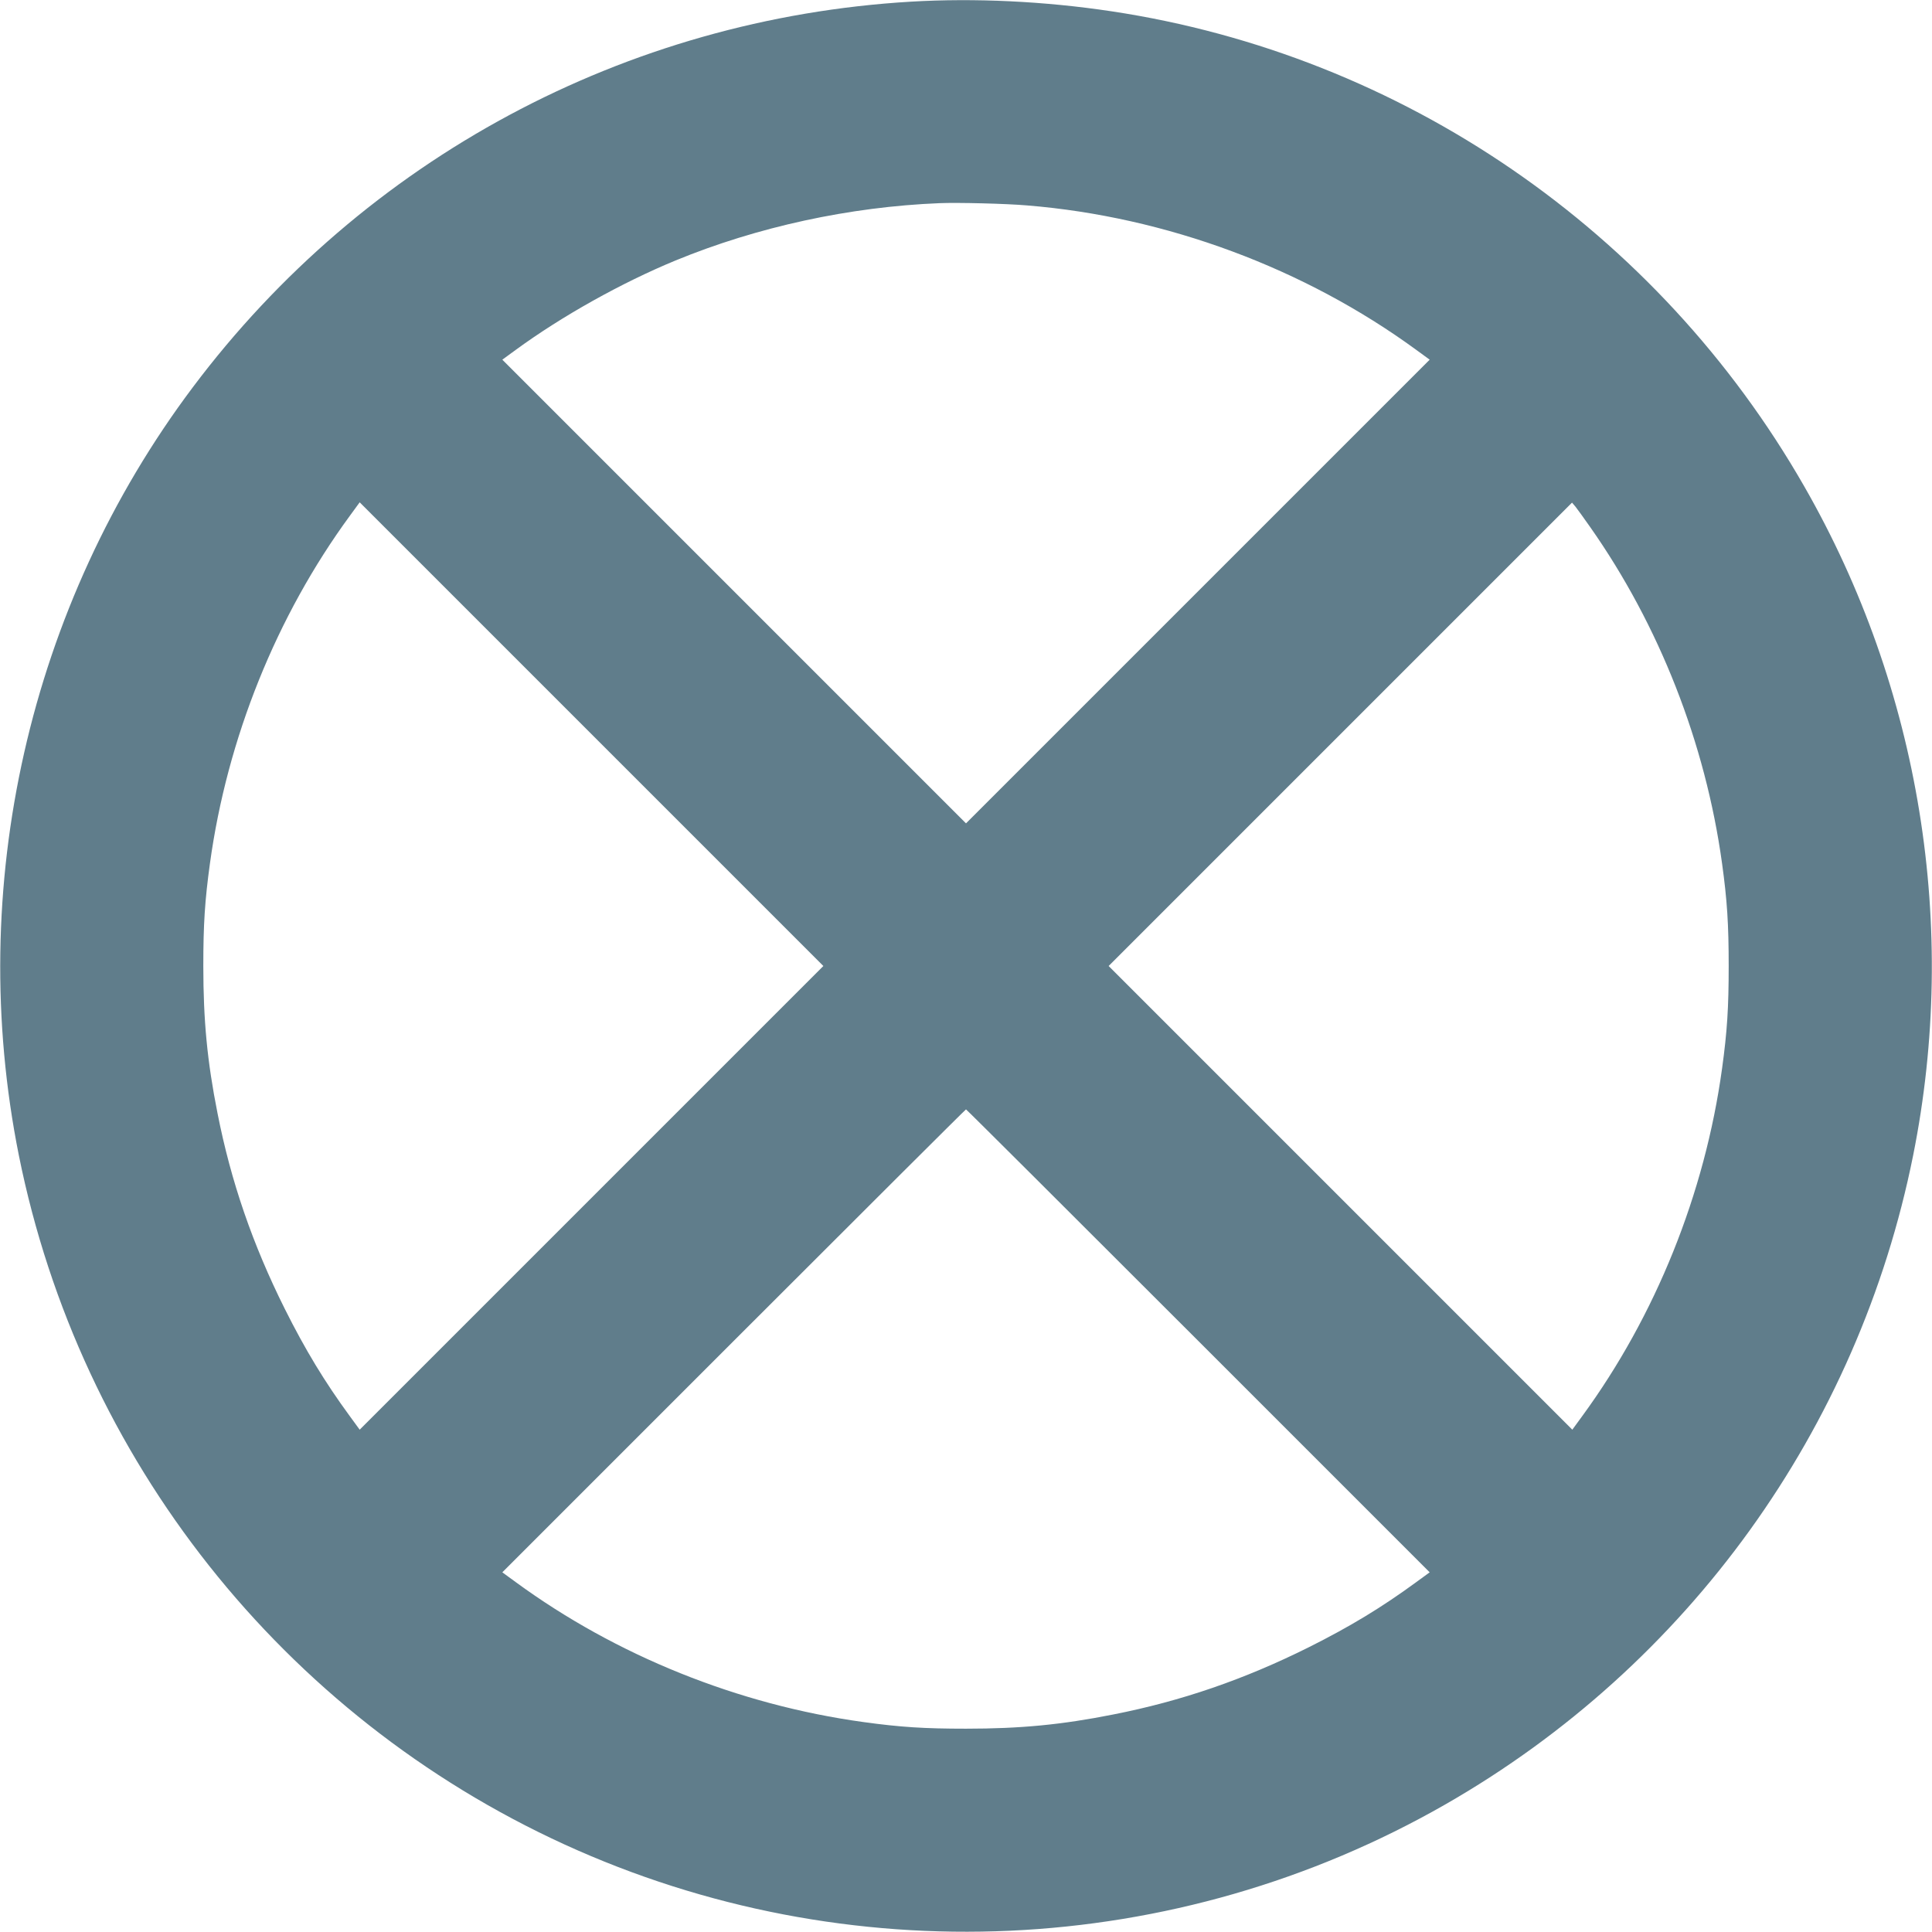
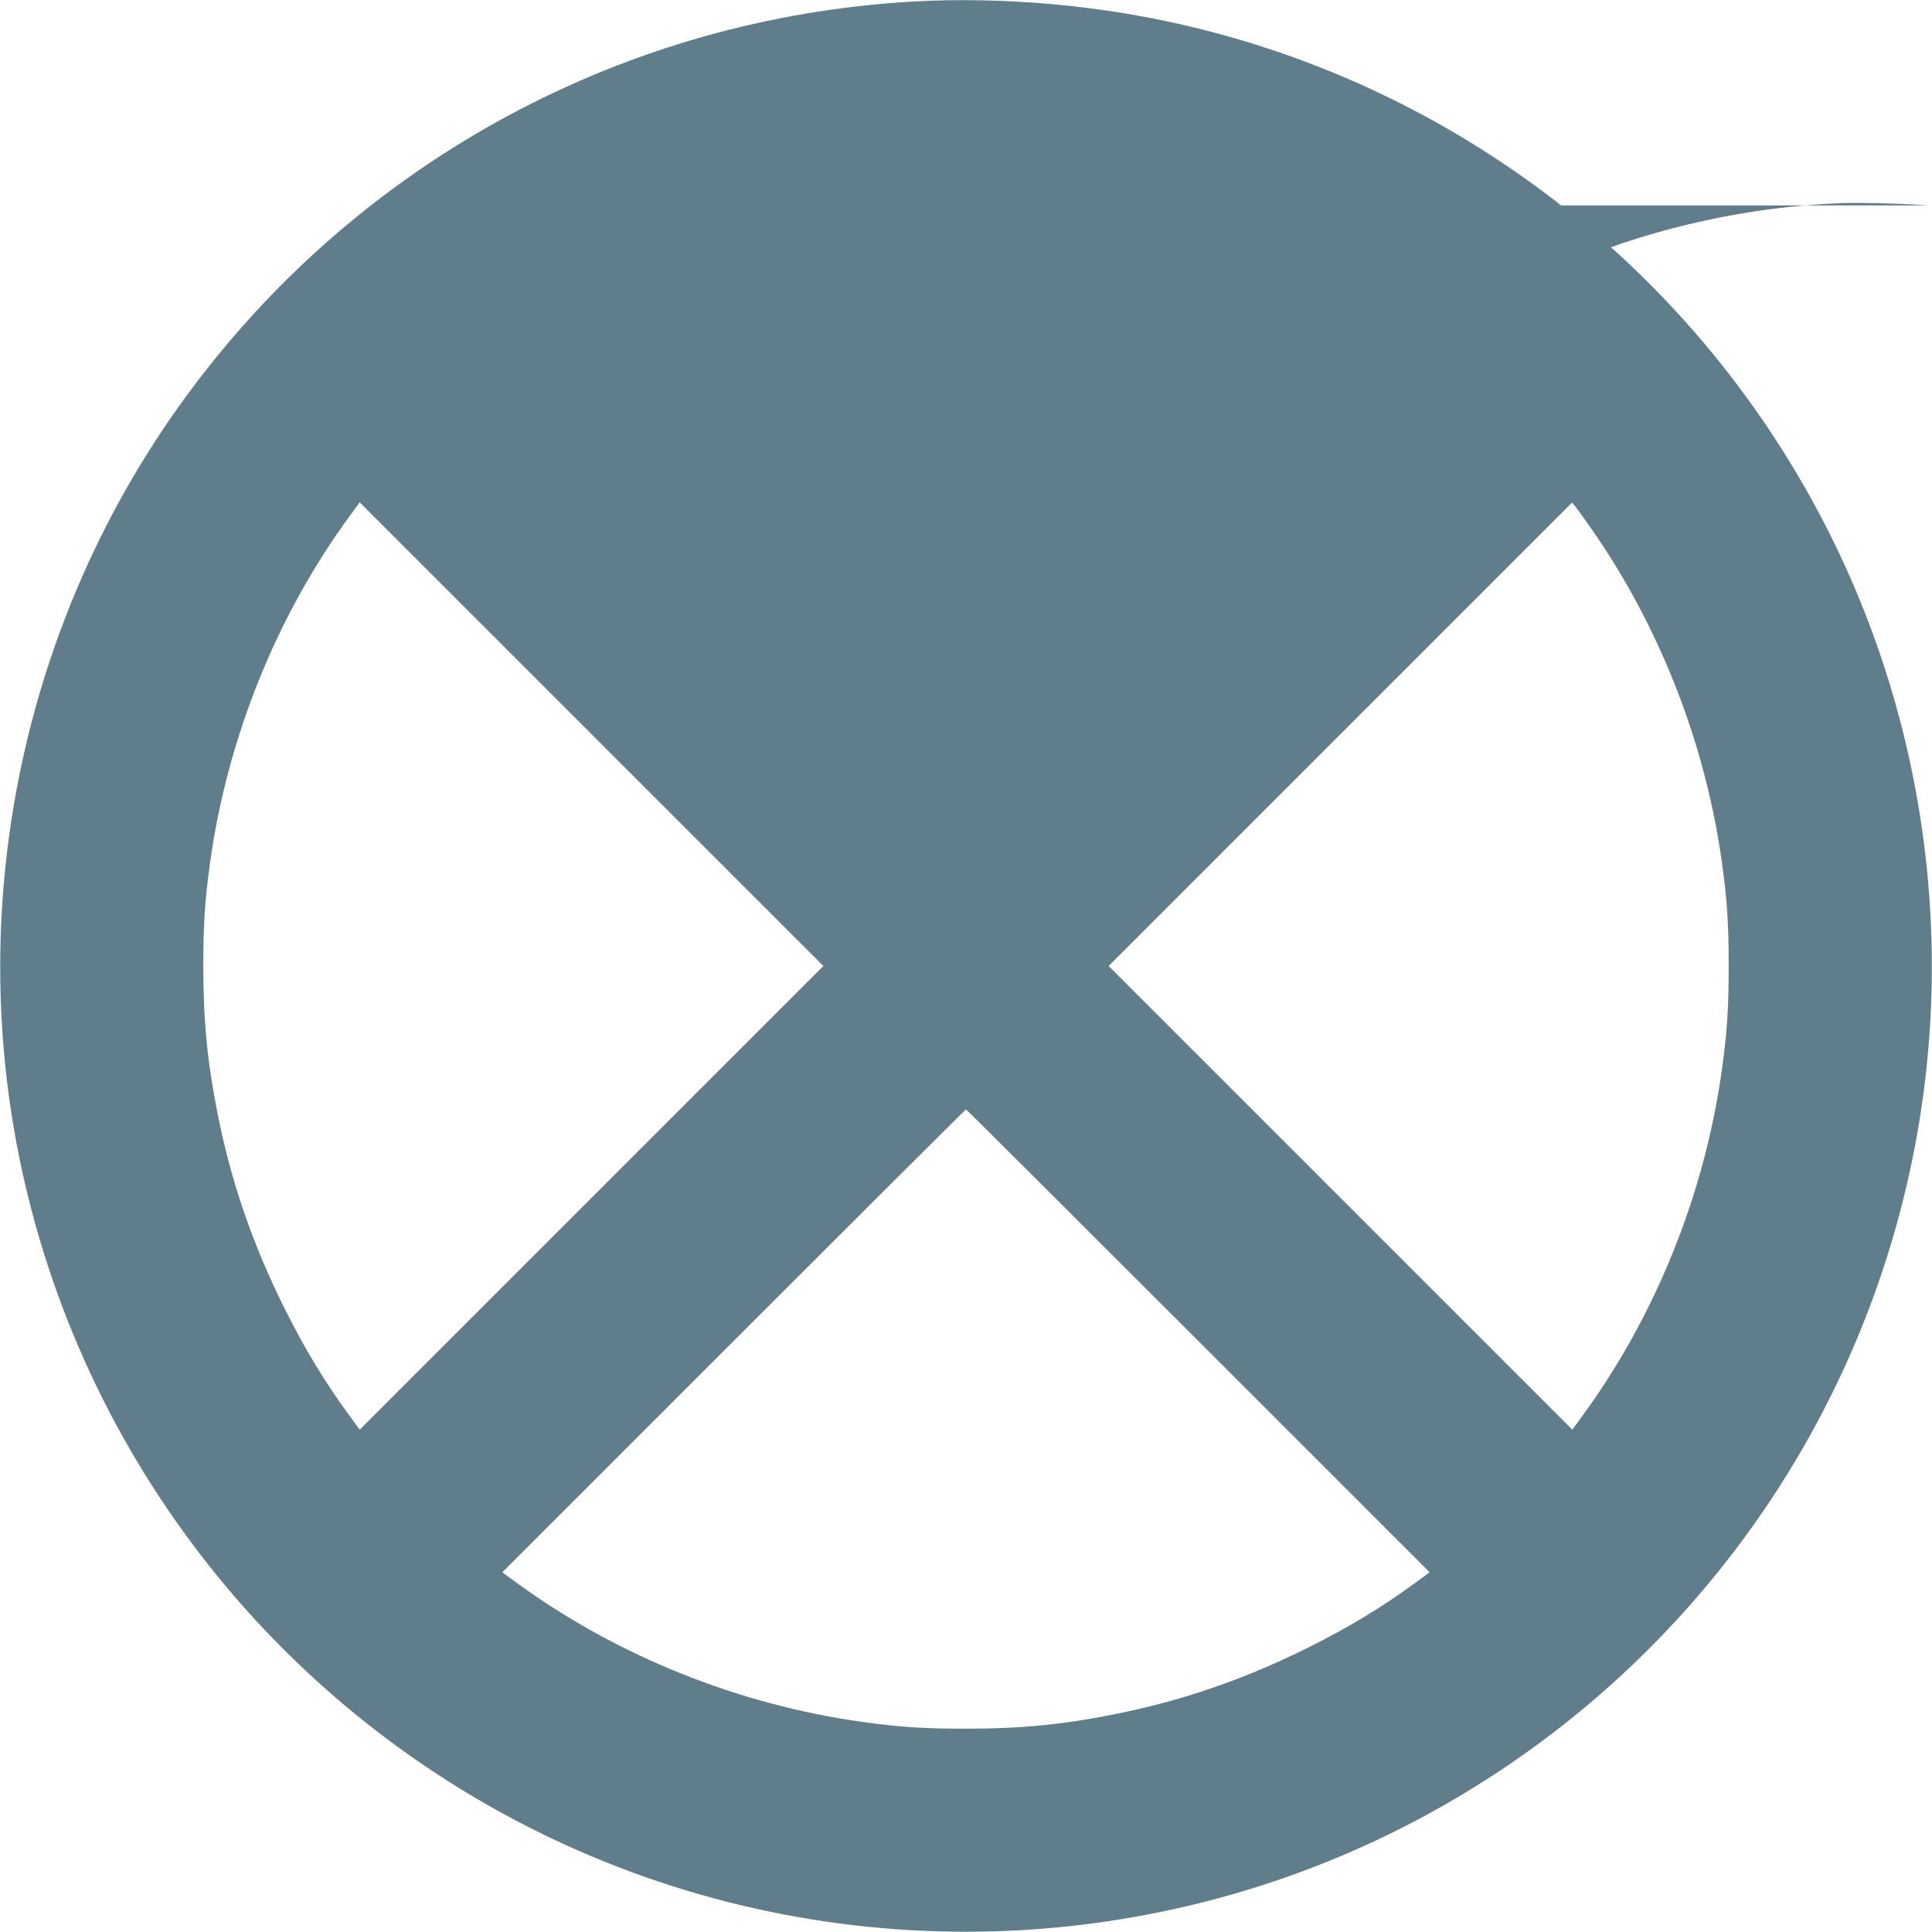
<svg xmlns="http://www.w3.org/2000/svg" version="1.0" width="1280pt" height="1280pt" viewBox="0 0 1280 1280" preserveAspectRatio="xMidYMid meet">
  <g transform="translate(0,1280) scale(0.1,-0.1)" fill="#607d8b" stroke="none">
-     <path d="M6035 12789 c-1890 -112 -3621 -1041 -4757 -2554 -1087 -1447 -1509 -3313 -1153 -5090 405 -2014 1749 -3711 3615 -4565 1872 -856 4051 -757 5837 266 1606 920 2734 2485 3098 4299 303 1511 46 3094 -721 4432 -971 1696 -2665 2858 -4589 3148 -444 67 -908 89 -1330 64z m770 -1350 c921 -75 1838 -416 2578 -957 l89 -65 -1536 -1536 -1536 -1536 -1536 1536 -1536 1536 89 65 c306 224 702 445 1058 592 542 223 1154 356 1750 380 118 5 443 -3 580 -15z m-2886 -6575 l-1536 -1536 -65 89 c-167 228 -295 439 -432 713 -212 425 -356 842 -445 1295 -68 342 -94 615 -94 975 0 275 10 434 44 680 114 828 440 1638 927 2303 l65 89 1536 -1536 1536 -1536 -1536 -1536z m6615 4446 c458 -651 765 -1432 875 -2230 34 -246 44 -405 44 -680 0 -275 -10 -434 -44 -680 -114 -828 -440 -1638 -927 -2303 l-65 -89 -1536 1536 -1536 1536 1535 1535 1535 1535 23 -27 c12 -16 56 -75 96 -133z m-2596 -5393 l1534 -1534 -89 -65 c-228 -167 -439 -295 -713 -432 -425 -212 -842 -356 -1295 -445 -342 -68 -615 -94 -975 -94 -275 0 -434 10 -680 44 -828 114 -1638 440 -2303 927 l-89 65 1534 1534 c843 843 1535 1533 1538 1533 3 0 695 -690 1538 -1533z" />
+     <path d="M6035 12789 c-1890 -112 -3621 -1041 -4757 -2554 -1087 -1447 -1509 -3313 -1153 -5090 405 -2014 1749 -3711 3615 -4565 1872 -856 4051 -757 5837 266 1606 920 2734 2485 3098 4299 303 1511 46 3094 -721 4432 -971 1696 -2665 2858 -4589 3148 -444 67 -908 89 -1330 64z m770 -1350 c921 -75 1838 -416 2578 -957 c306 224 702 445 1058 592 542 223 1154 356 1750 380 118 5 443 -3 580 -15z m-2886 -6575 l-1536 -1536 -65 89 c-167 228 -295 439 -432 713 -212 425 -356 842 -445 1295 -68 342 -94 615 -94 975 0 275 10 434 44 680 114 828 440 1638 927 2303 l65 89 1536 -1536 1536 -1536 -1536 -1536z m6615 4446 c458 -651 765 -1432 875 -2230 34 -246 44 -405 44 -680 0 -275 -10 -434 -44 -680 -114 -828 -440 -1638 -927 -2303 l-65 -89 -1536 1536 -1536 1536 1535 1535 1535 1535 23 -27 c12 -16 56 -75 96 -133z m-2596 -5393 l1534 -1534 -89 -65 c-228 -167 -439 -295 -713 -432 -425 -212 -842 -356 -1295 -445 -342 -68 -615 -94 -975 -94 -275 0 -434 10 -680 44 -828 114 -1638 440 -2303 927 l-89 65 1534 1534 c843 843 1535 1533 1538 1533 3 0 695 -690 1538 -1533z" />
  </g>
</svg>